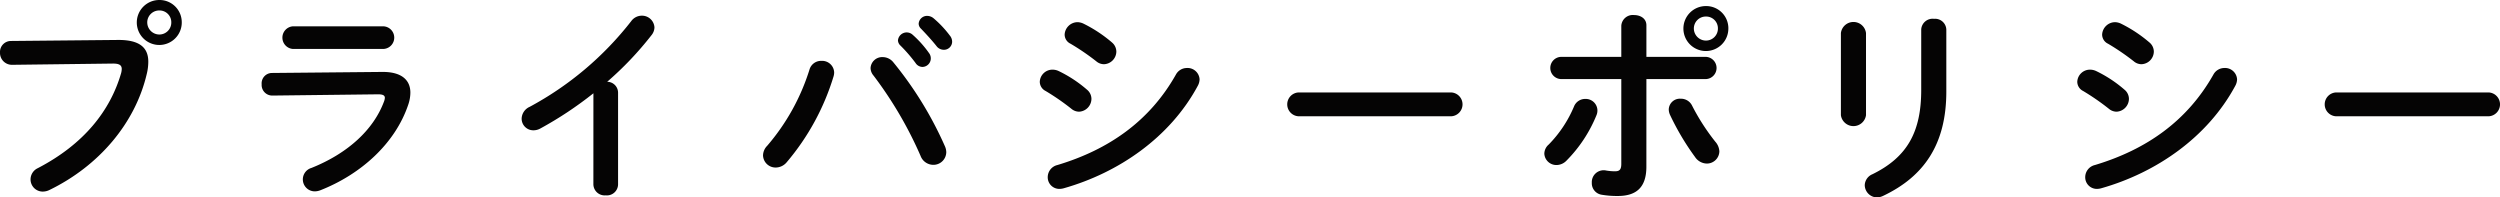
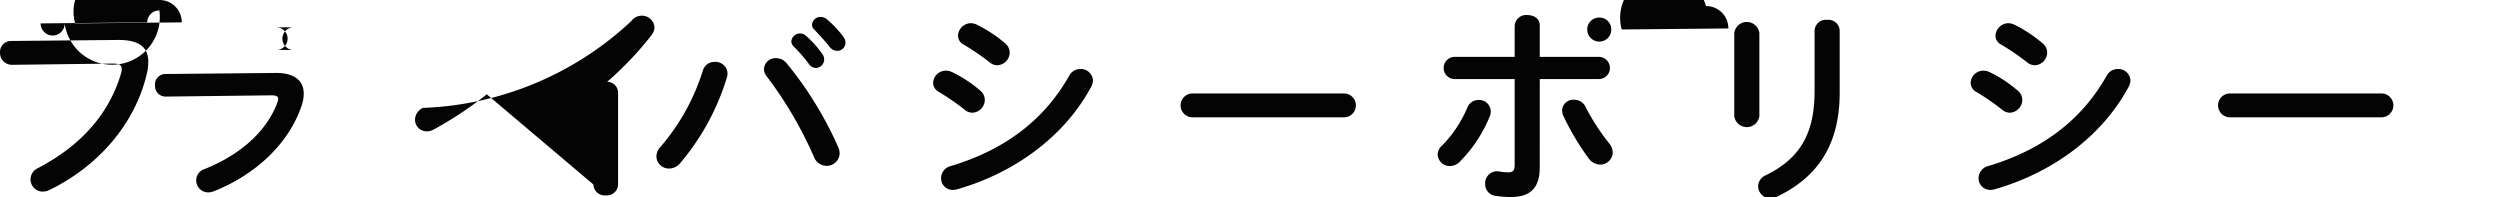
<svg xmlns="http://www.w3.org/2000/svg" viewBox="0 0 382.463 30.206">
-   <path fill="#050404" d="M18.015 6.112c3.361-.033 4.672 1.184 4.672 3.327a7.836 7.836 0 0 1-.223 1.824c-1.76 7.584-7.328 14.111-14.879 17.791a2.331 2.331 0 0 1-1.056.256 1.864 1.864 0 0 1-1.856-1.888 1.91 1.91 0 0 1 1.119-1.7c7.072-3.68 11.072-8.8 12.737-14.526a2.715 2.715 0 0 0 .095-.64c0-.609-.416-.832-1.344-.832l-15.424.191A1.821 1.821 0 0 1 .001 8.028a1.677 1.677 0 0 1 1.7-1.76Zm9.793-2.688A3.44 3.44 0 1 1 24.384 0a3.4 3.4 0 0 1 3.423 3.424Zm-5.281 0a1.857 1.857 0 0 0 1.857 1.856 1.829 1.829 0 0 0 1.822-1.856A1.8 1.8 0 0 0 24.384 1.6a1.831 1.831 0 0 0-1.858 1.824Zm35.936 7.58c2.943-.031 4.318 1.217 4.318 3.168a5.752 5.752 0 0 1-.32 1.824c-1.982 5.92-7.2 10.655-13.471 13.119a2.524 2.524 0 0 1-.8.161 1.829 1.829 0 0 1-.545-3.584c5.6-2.241 9.473-5.856 11.072-10.08a2.062 2.062 0 0 0 .16-.64c0-.384-.32-.544-1.025-.544l-16.189.191a1.618 1.618 0 0 1-1.633-1.726 1.587 1.587 0 0 1 1.568-1.729Zm.256-6.974a1.733 1.733 0 0 1 0 3.455H44.768a1.736 1.736 0 0 1 0-3.455Zm32.064 10.241a56.344 56.344 0 0 1-8.1 5.376 2.17 2.17 0 0 1-1.119.288 1.782 1.782 0 0 1-1.76-1.792 2.034 2.034 0 0 1 1.215-1.792A49.217 49.217 0 0 0 96.57 3.232a2 2 0 0 1 1.6-.832 1.909 1.909 0 0 1 1.953 1.792 1.963 1.963 0 0 1-.449 1.184 50.409 50.409 0 0 1-6.783 7.135 1.673 1.673 0 0 1 1.664 1.664v14.047a1.707 1.707 0 0 1-1.887 1.664 1.725 1.725 0 0 1-1.889-1.664Zm34.881-4.959a1.841 1.841 0 0 1 1.951 1.76 2.2 2.2 0 0 1-.1.639 36.783 36.783 0 0 1-7.168 13.119 2.211 2.211 0 0 1-1.664.8 1.921 1.921 0 0 1-1.951-1.855 2.158 2.158 0 0 1 .639-1.473 32.862 32.862 0 0 0 6.465-11.646 1.846 1.846 0 0 1 1.828-1.344Zm7.52 1.088a1.782 1.782 0 0 1 1.855-1.664 2.1 2.1 0 0 1 1.631.8 55.841 55.841 0 0 1 7.871 12.8 2.314 2.314 0 0 1 .225.96 1.965 1.965 0 0 1-2.016 1.92 2.091 2.091 0 0 1-1.92-1.376 59.875 59.875 0 0 0-7.2-12.287 1.815 1.815 0 0 1-.446-1.149Zm4.191-4.225a1.341 1.341 0 0 1 2.24-.863 15.991 15.991 0 0 1 2.494 2.783 1.337 1.337 0 0 1 .289.864 1.305 1.305 0 0 1-1.279 1.281 1.283 1.283 0 0 1-1.057-.608 23.421 23.421 0 0 0-2.367-2.721 1.13 1.13 0 0 1-.32-.736Zm3.168-2.558a1.285 1.285 0 0 1 1.344-1.185 1.533 1.533 0 0 1 .959.384 16.02 16.02 0 0 1 2.465 2.624 1.485 1.485 0 0 1 .352.96 1.25 1.25 0 0 1-1.279 1.216 1.4 1.4 0 0 1-1.121-.576c-.736-.928-1.631-1.888-2.367-2.656a1.057 1.057 0 0 1-.353-.767Zm25.76 10.111a1.836 1.836 0 0 1 .672 1.407 1.992 1.992 0 0 1-1.887 1.952 1.84 1.84 0 0 1-1.185-.448 36.108 36.108 0 0 0-3.937-2.72 1.59 1.59 0 0 1-.895-1.408 1.941 1.941 0 0 1 1.951-1.855 2.206 2.206 0 0 1 .959.223 19.44 19.44 0 0 1 4.322 2.849Zm15.295-3.328a1.846 1.846 0 0 1 1.92 1.727 2.179 2.179 0 0 1-.287 1.025c-4.256 7.9-12.127 13.278-20.479 15.646a2.576 2.576 0 0 1-.672.1 1.774 1.774 0 0 1-1.793-1.824 1.914 1.914 0 0 1 1.473-1.824c7.9-2.368 14.144-6.751 18.144-13.854a1.908 1.908 0 0 1 1.694-.992Zm-11.486-3.905a1.845 1.845 0 0 1 .672 1.409 1.964 1.964 0 0 1-1.889 1.92 1.831 1.831 0 0 1-1.184-.449 35.844 35.844 0 0 0-3.936-2.687 1.556 1.556 0 0 1-.9-1.408 2 2 0 0 1 1.984-1.888 2.261 2.261 0 0 1 .959.256 20.8 20.8 0 0 1 4.297 2.847Zm51.903 7.648a1.826 1.826 0 0 1 0 3.647h-23.357a1.826 1.826 0 0 1 0-3.647Zm20.513.992a1.788 1.788 0 0 1 1.854 1.728 1.87 1.87 0 0 1-.16.8 21.193 21.193 0 0 1-4.574 6.912 2.137 2.137 0 0 1-1.5.671 1.842 1.842 0 0 1-1.889-1.727 1.881 1.881 0 0 1 .672-1.408 18.515 18.515 0 0 0 3.871-5.825 1.834 1.834 0 0 1 1.726-1.151Zm9.343 10.367c0 3.232-1.6 4.48-4.385 4.48a13.823 13.823 0 0 1-2.463-.192 1.778 1.778 0 0 1-1.5-1.824 1.816 1.816 0 0 1 1.791-1.92 1.455 1.455 0 0 1 .354.032 8.34 8.34 0 0 0 1.375.128c.7 0 .992-.224.992-1.152V12.095h-9.279a1.7 1.7 0 0 1 0-3.392h9.279V3.936a1.759 1.759 0 0 1 1.951-1.632c.961 0 1.889.512 1.889 1.568v4.831h9.15a1.7 1.7 0 0 1 0 3.392h-9.15Zm10.559-3.807a2.386 2.386 0 0 1 .607 1.471 1.913 1.913 0 0 1-1.92 1.857 2.22 2.22 0 0 1-1.791-.992 39.192 39.192 0 0 1-3.84-6.464 2.1 2.1 0 0 1-.191-.831 1.7 1.7 0 0 1 1.824-1.633 1.889 1.889 0 0 1 1.76 1.088 32.867 32.867 0 0 0 3.551 5.504Zm1.984-17.343A3.439 3.439 0 1 1 260.99.928a3.395 3.395 0 0 1 3.425 3.424Zm-1.6 0a1.8 1.8 0 0 0-1.824-1.823 1.829 1.829 0 0 0-1.855 1.823 1.857 1.857 0 0 0 1.855 1.856 1.831 1.831 0 0 0 1.825-1.856Zm22.657 13.278a1.94 1.94 0 0 1-3.84 0V5.056a1.935 1.935 0 0 1 3.84 0Zm8.447-13.118a1.743 1.743 0 0 1 1.953-1.632 1.719 1.719 0 0 1 1.887 1.632v9.5c0 8.1-3.455 12.991-9.631 15.935a2.373 2.373 0 0 1-.961.256 1.91 1.91 0 0 1-1.887-1.888 1.887 1.887 0 0 1 1.184-1.664c5.344-2.623 7.455-6.5 7.455-12.9Zm31.106 9.216a1.836 1.836 0 0 1 .672 1.407 1.992 1.992 0 0 1-1.887 1.952 1.844 1.844 0 0 1-1.186-.448 36 36 0 0 0-3.936-2.72 1.59 1.59 0 0 1-.895-1.408 1.941 1.941 0 0 1 1.951-1.855 2.206 2.206 0 0 1 .959.223 19.44 19.44 0 0 1 4.322 2.849Zm15.295-3.328a1.846 1.846 0 0 1 1.92 1.727 2.179 2.179 0 0 1-.287 1.025c-4.256 7.9-12.127 13.278-20.479 15.646a2.581 2.581 0 0 1-.672.1 1.774 1.774 0 0 1-1.793-1.824 1.914 1.914 0 0 1 1.473-1.824c7.9-2.368 14.143-6.751 18.143-13.854a1.91 1.91 0 0 1 1.691-.992Zm-11.486-3.905a1.845 1.845 0 0 1 .672 1.409 1.964 1.964 0 0 1-1.889 1.92 1.831 1.831 0 0 1-1.184-.449 35.844 35.844 0 0 0-3.936-2.687 1.556 1.556 0 0 1-.9-1.408 2 2 0 0 1 1.984-1.888 2.261 2.261 0 0 1 .959.256 20.8 20.8 0 0 1 4.293 2.847Zm51.902 7.648a1.826 1.826 0 0 1 0 3.647h-23.359a1.826 1.826 0 0 1 0-3.647Z" style="isolation:isolate" />
+   <path fill="#050404" d="M18.015 6.112c3.361-.033 4.672 1.184 4.672 3.327a7.836 7.836 0 0 1-.223 1.824c-1.76 7.584-7.328 14.111-14.879 17.791a2.331 2.331 0 0 1-1.056.256 1.864 1.864 0 0 1-1.856-1.888 1.91 1.91 0 0 1 1.119-1.7c7.072-3.68 11.072-8.8 12.737-14.526a2.715 2.715 0 0 0 .095-.64c0-.609-.416-.832-1.344-.832l-15.424.191A1.821 1.821 0 0 1 .001 8.028a1.677 1.677 0 0 1 1.7-1.76m9.793-2.688A3.44 3.44 0 1 1 24.384 0a3.4 3.4 0 0 1 3.423 3.424Zm-5.281 0a1.857 1.857 0 0 0 1.857 1.856 1.829 1.829 0 0 0 1.822-1.856A1.8 1.8 0 0 0 24.384 1.6a1.831 1.831 0 0 0-1.858 1.824Zm35.936 7.58c2.943-.031 4.318 1.217 4.318 3.168a5.752 5.752 0 0 1-.32 1.824c-1.982 5.92-7.2 10.655-13.471 13.119a2.524 2.524 0 0 1-.8.161 1.829 1.829 0 0 1-.545-3.584c5.6-2.241 9.473-5.856 11.072-10.08a2.062 2.062 0 0 0 .16-.64c0-.384-.32-.544-1.025-.544l-16.189.191a1.618 1.618 0 0 1-1.633-1.726 1.587 1.587 0 0 1 1.568-1.729Zm.256-6.974a1.733 1.733 0 0 1 0 3.455H44.768a1.736 1.736 0 0 1 0-3.455Zm32.064 10.241a56.344 56.344 0 0 1-8.1 5.376 2.17 2.17 0 0 1-1.119.288 1.782 1.782 0 0 1-1.76-1.792 2.034 2.034 0 0 1 1.215-1.792A49.217 49.217 0 0 0 96.57 3.232a2 2 0 0 1 1.6-.832 1.909 1.909 0 0 1 1.953 1.792 1.963 1.963 0 0 1-.449 1.184 50.409 50.409 0 0 1-6.783 7.135 1.673 1.673 0 0 1 1.664 1.664v14.047a1.707 1.707 0 0 1-1.887 1.664 1.725 1.725 0 0 1-1.889-1.664Zm34.881-4.959a1.841 1.841 0 0 1 1.951 1.76 2.2 2.2 0 0 1-.1.639 36.783 36.783 0 0 1-7.168 13.119 2.211 2.211 0 0 1-1.664.8 1.921 1.921 0 0 1-1.951-1.855 2.158 2.158 0 0 1 .639-1.473 32.862 32.862 0 0 0 6.465-11.646 1.846 1.846 0 0 1 1.828-1.344Zm7.52 1.088a1.782 1.782 0 0 1 1.855-1.664 2.1 2.1 0 0 1 1.631.8 55.841 55.841 0 0 1 7.871 12.8 2.314 2.314 0 0 1 .225.96 1.965 1.965 0 0 1-2.016 1.92 2.091 2.091 0 0 1-1.92-1.376 59.875 59.875 0 0 0-7.2-12.287 1.815 1.815 0 0 1-.446-1.149Zm4.191-4.225a1.341 1.341 0 0 1 2.24-.863 15.991 15.991 0 0 1 2.494 2.783 1.337 1.337 0 0 1 .289.864 1.305 1.305 0 0 1-1.279 1.281 1.283 1.283 0 0 1-1.057-.608 23.421 23.421 0 0 0-2.367-2.721 1.13 1.13 0 0 1-.32-.736Zm3.168-2.558a1.285 1.285 0 0 1 1.344-1.185 1.533 1.533 0 0 1 .959.384 16.02 16.02 0 0 1 2.465 2.624 1.485 1.485 0 0 1 .352.96 1.25 1.25 0 0 1-1.279 1.216 1.4 1.4 0 0 1-1.121-.576c-.736-.928-1.631-1.888-2.367-2.656a1.057 1.057 0 0 1-.353-.767Zm25.76 10.111a1.836 1.836 0 0 1 .672 1.407 1.992 1.992 0 0 1-1.887 1.952 1.84 1.84 0 0 1-1.185-.448 36.108 36.108 0 0 0-3.937-2.72 1.59 1.59 0 0 1-.895-1.408 1.941 1.941 0 0 1 1.951-1.855 2.206 2.206 0 0 1 .959.223 19.44 19.44 0 0 1 4.322 2.849Zm15.295-3.328a1.846 1.846 0 0 1 1.92 1.727 2.179 2.179 0 0 1-.287 1.025c-4.256 7.9-12.127 13.278-20.479 15.646a2.576 2.576 0 0 1-.672.1 1.774 1.774 0 0 1-1.793-1.824 1.914 1.914 0 0 1 1.473-1.824c7.9-2.368 14.144-6.751 18.144-13.854a1.908 1.908 0 0 1 1.694-.992Zm-11.486-3.905a1.845 1.845 0 0 1 .672 1.409 1.964 1.964 0 0 1-1.889 1.92 1.831 1.831 0 0 1-1.184-.449 35.844 35.844 0 0 0-3.936-2.687 1.556 1.556 0 0 1-.9-1.408 2 2 0 0 1 1.984-1.888 2.261 2.261 0 0 1 .959.256 20.8 20.8 0 0 1 4.297 2.847Zm51.903 7.648a1.826 1.826 0 0 1 0 3.647h-23.357a1.826 1.826 0 0 1 0-3.647Zm20.513.992a1.788 1.788 0 0 1 1.854 1.728 1.87 1.87 0 0 1-.16.8 21.193 21.193 0 0 1-4.574 6.912 2.137 2.137 0 0 1-1.5.671 1.842 1.842 0 0 1-1.889-1.727 1.881 1.881 0 0 1 .672-1.408 18.515 18.515 0 0 0 3.871-5.825 1.834 1.834 0 0 1 1.726-1.151Zm9.343 10.367c0 3.232-1.6 4.48-4.385 4.48a13.823 13.823 0 0 1-2.463-.192 1.778 1.778 0 0 1-1.5-1.824 1.816 1.816 0 0 1 1.791-1.92 1.455 1.455 0 0 1 .354.032 8.34 8.34 0 0 0 1.375.128c.7 0 .992-.224.992-1.152V12.095h-9.279a1.7 1.7 0 0 1 0-3.392h9.279V3.936a1.759 1.759 0 0 1 1.951-1.632c.961 0 1.889.512 1.889 1.568v4.831h9.15a1.7 1.7 0 0 1 0 3.392h-9.15Zm10.559-3.807a2.386 2.386 0 0 1 .607 1.471 1.913 1.913 0 0 1-1.92 1.857 2.22 2.22 0 0 1-1.791-.992 39.192 39.192 0 0 1-3.84-6.464 2.1 2.1 0 0 1-.191-.831 1.7 1.7 0 0 1 1.824-1.633 1.889 1.889 0 0 1 1.76 1.088 32.867 32.867 0 0 0 3.551 5.504Zm1.984-17.343A3.439 3.439 0 1 1 260.99.928a3.395 3.395 0 0 1 3.425 3.424Zm-1.6 0a1.8 1.8 0 0 0-1.824-1.823 1.829 1.829 0 0 0-1.855 1.823 1.857 1.857 0 0 0 1.855 1.856 1.831 1.831 0 0 0 1.825-1.856Zm22.657 13.278a1.94 1.94 0 0 1-3.84 0V5.056a1.935 1.935 0 0 1 3.84 0Zm8.447-13.118a1.743 1.743 0 0 1 1.953-1.632 1.719 1.719 0 0 1 1.887 1.632v9.5c0 8.1-3.455 12.991-9.631 15.935a2.373 2.373 0 0 1-.961.256 1.91 1.91 0 0 1-1.887-1.888 1.887 1.887 0 0 1 1.184-1.664c5.344-2.623 7.455-6.5 7.455-12.9Zm31.106 9.216a1.836 1.836 0 0 1 .672 1.407 1.992 1.992 0 0 1-1.887 1.952 1.844 1.844 0 0 1-1.186-.448 36 36 0 0 0-3.936-2.72 1.59 1.59 0 0 1-.895-1.408 1.941 1.941 0 0 1 1.951-1.855 2.206 2.206 0 0 1 .959.223 19.44 19.44 0 0 1 4.322 2.849Zm15.295-3.328a1.846 1.846 0 0 1 1.92 1.727 2.179 2.179 0 0 1-.287 1.025c-4.256 7.9-12.127 13.278-20.479 15.646a2.581 2.581 0 0 1-.672.1 1.774 1.774 0 0 1-1.793-1.824 1.914 1.914 0 0 1 1.473-1.824c7.9-2.368 14.143-6.751 18.143-13.854a1.91 1.91 0 0 1 1.691-.992Zm-11.486-3.905a1.845 1.845 0 0 1 .672 1.409 1.964 1.964 0 0 1-1.889 1.92 1.831 1.831 0 0 1-1.184-.449 35.844 35.844 0 0 0-3.936-2.687 1.556 1.556 0 0 1-.9-1.408 2 2 0 0 1 1.984-1.888 2.261 2.261 0 0 1 .959.256 20.8 20.8 0 0 1 4.293 2.847Zm51.902 7.648a1.826 1.826 0 0 1 0 3.647h-23.359a1.826 1.826 0 0 1 0-3.647Z" style="isolation:isolate" />
</svg>